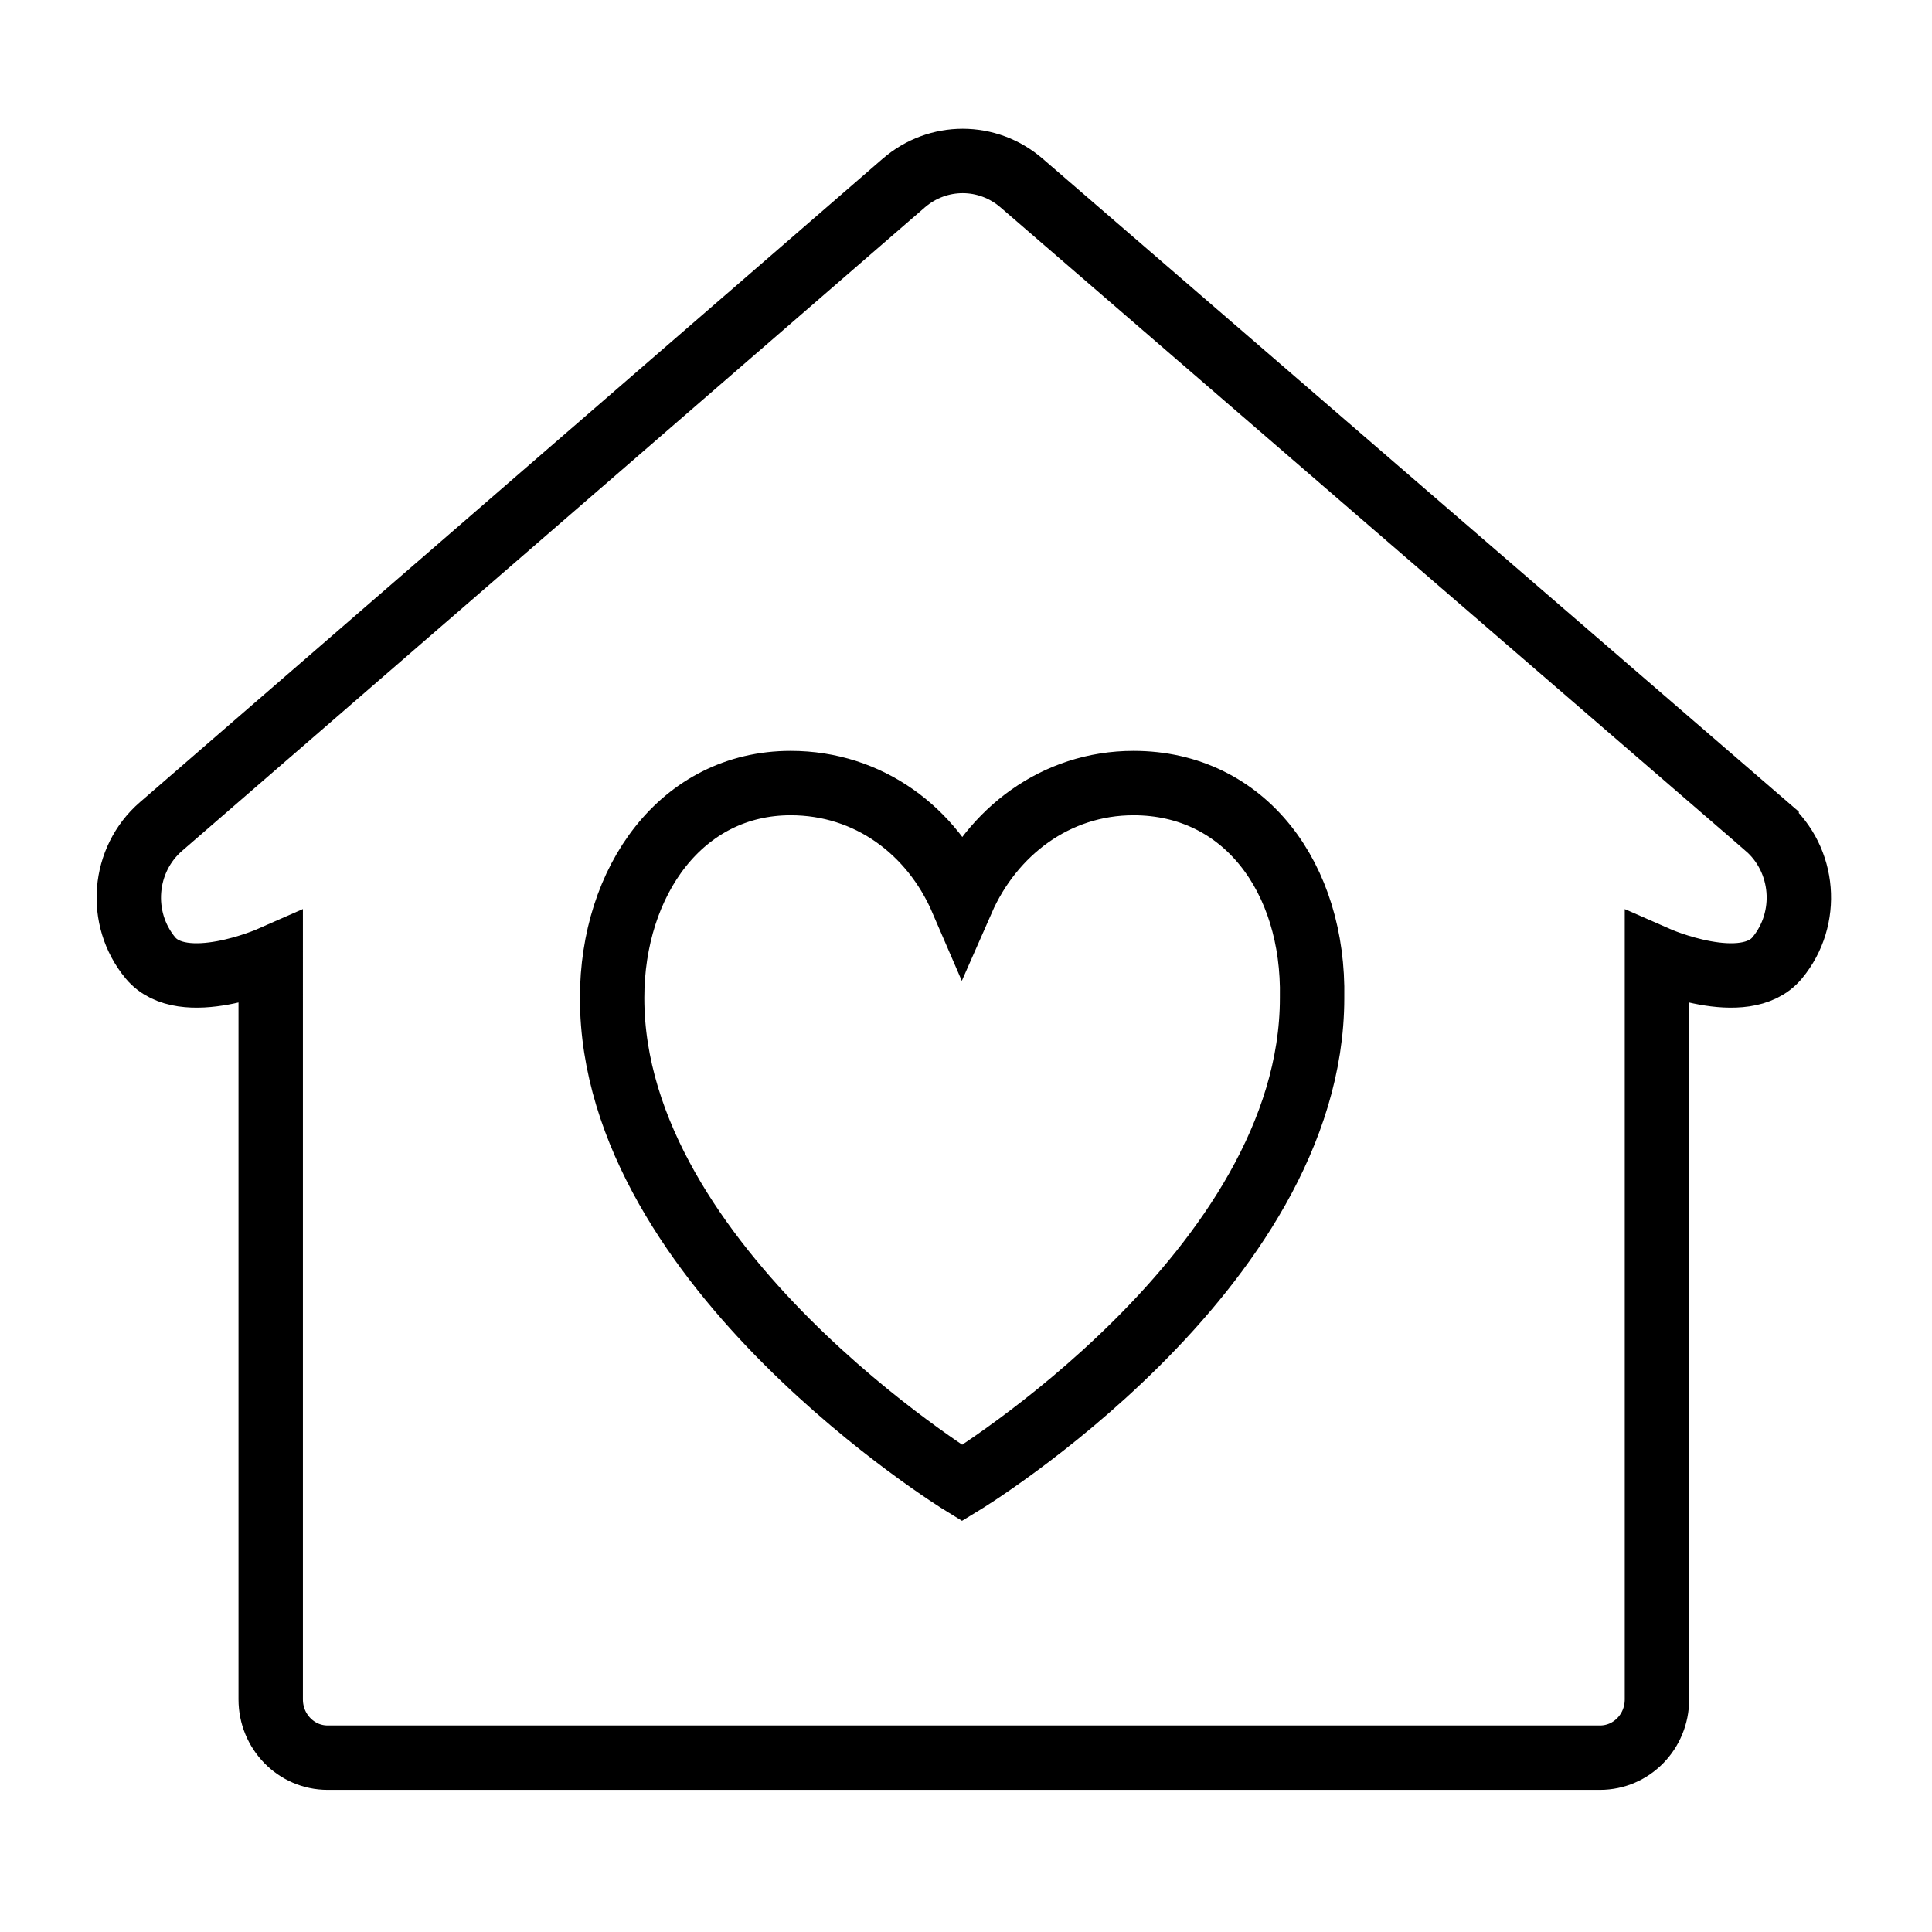
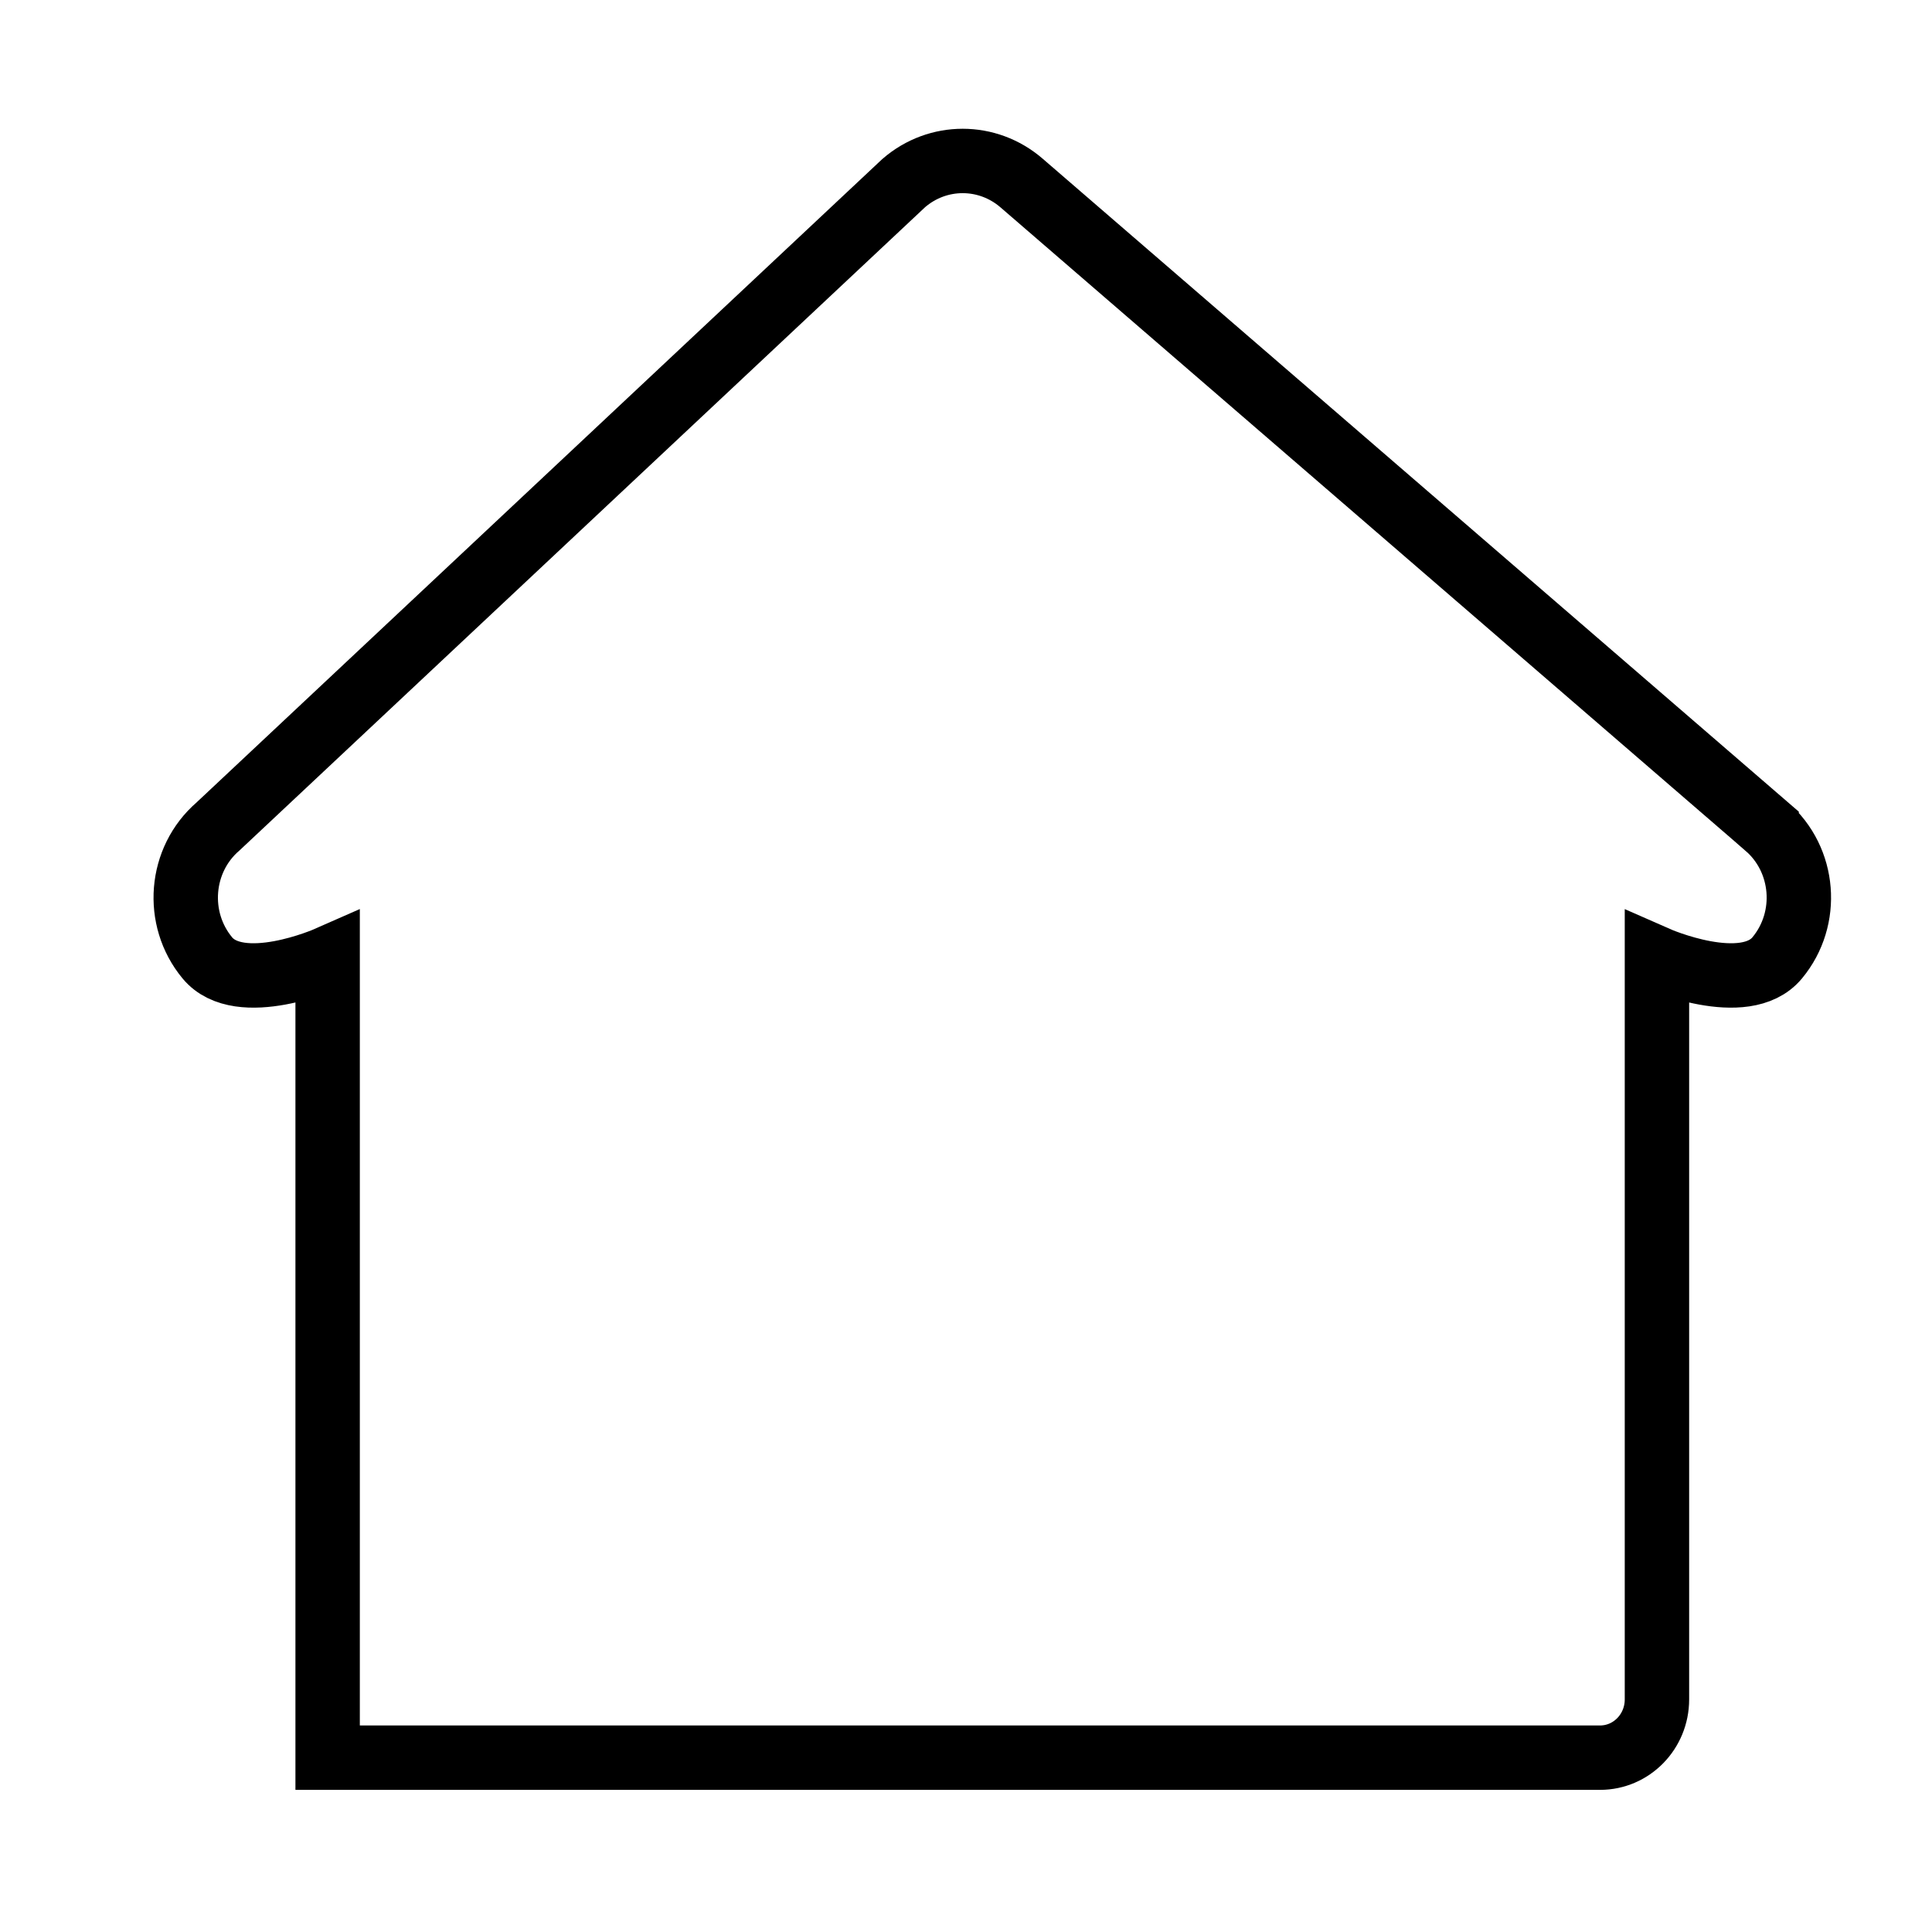
<svg xmlns="http://www.w3.org/2000/svg" width="60" height="60" viewBox="0 0 60 60">
  <defs>
    <filter id="sq0tkplnya">
      <feColorMatrix in="SourceGraphic" values="0 0 0 0 0.337 0 0 0 0 0.463 0 0 0 0 0.196 0 0 0 1 0" />
    </filter>
  </defs>
  <g fill="none" fill-rule="evenodd" filter="url(#sq0tkplnya)" transform="translate(-145 -30)">
    <g stroke="#000" stroke-width="2">
-       <path d="M29.879 27.956c-.93-2.158-2.903-3.637-5.323-3.637-3.387 0-5.546 3.038-5.546 6.674 0 8.392 10.869 15.066 10.869 15.066s10.869-6.594 10.869-15.066c.074-3.716-2.085-6.674-5.546-6.674-2.42 0-4.392 1.519-5.323 3.637z" transform="translate(145 30)" />
-       <path d="M54.864 25.666c1.193 1.032 1.341 2.86.33 4.08-1.009 1.221-3.736.02-3.736.02v23.011c0 1-.79 1.809-1.768 1.809H10.175c-.977 0-1.768-.81-1.768-1.809V29.765s-2.727 1.202-3.737-.018c-1.01-1.22-.861-3.05.332-4.08L28.067 5.685c1.057-.915 2.603-.915 3.66 0l23.137 19.98z" transform="translate(145 30)" />
+       <path d="M54.864 25.666c1.193 1.032 1.341 2.86.33 4.08-1.009 1.221-3.736.02-3.736.02v23.011c0 1-.79 1.809-1.768 1.809H10.175V29.765s-2.727 1.202-3.737-.018c-1.01-1.22-.861-3.05.332-4.08L28.067 5.685c1.057-.915 2.603-.915 3.66 0l23.137 19.98z" transform="translate(145 30)" />
    </g>
  </g>
</svg>